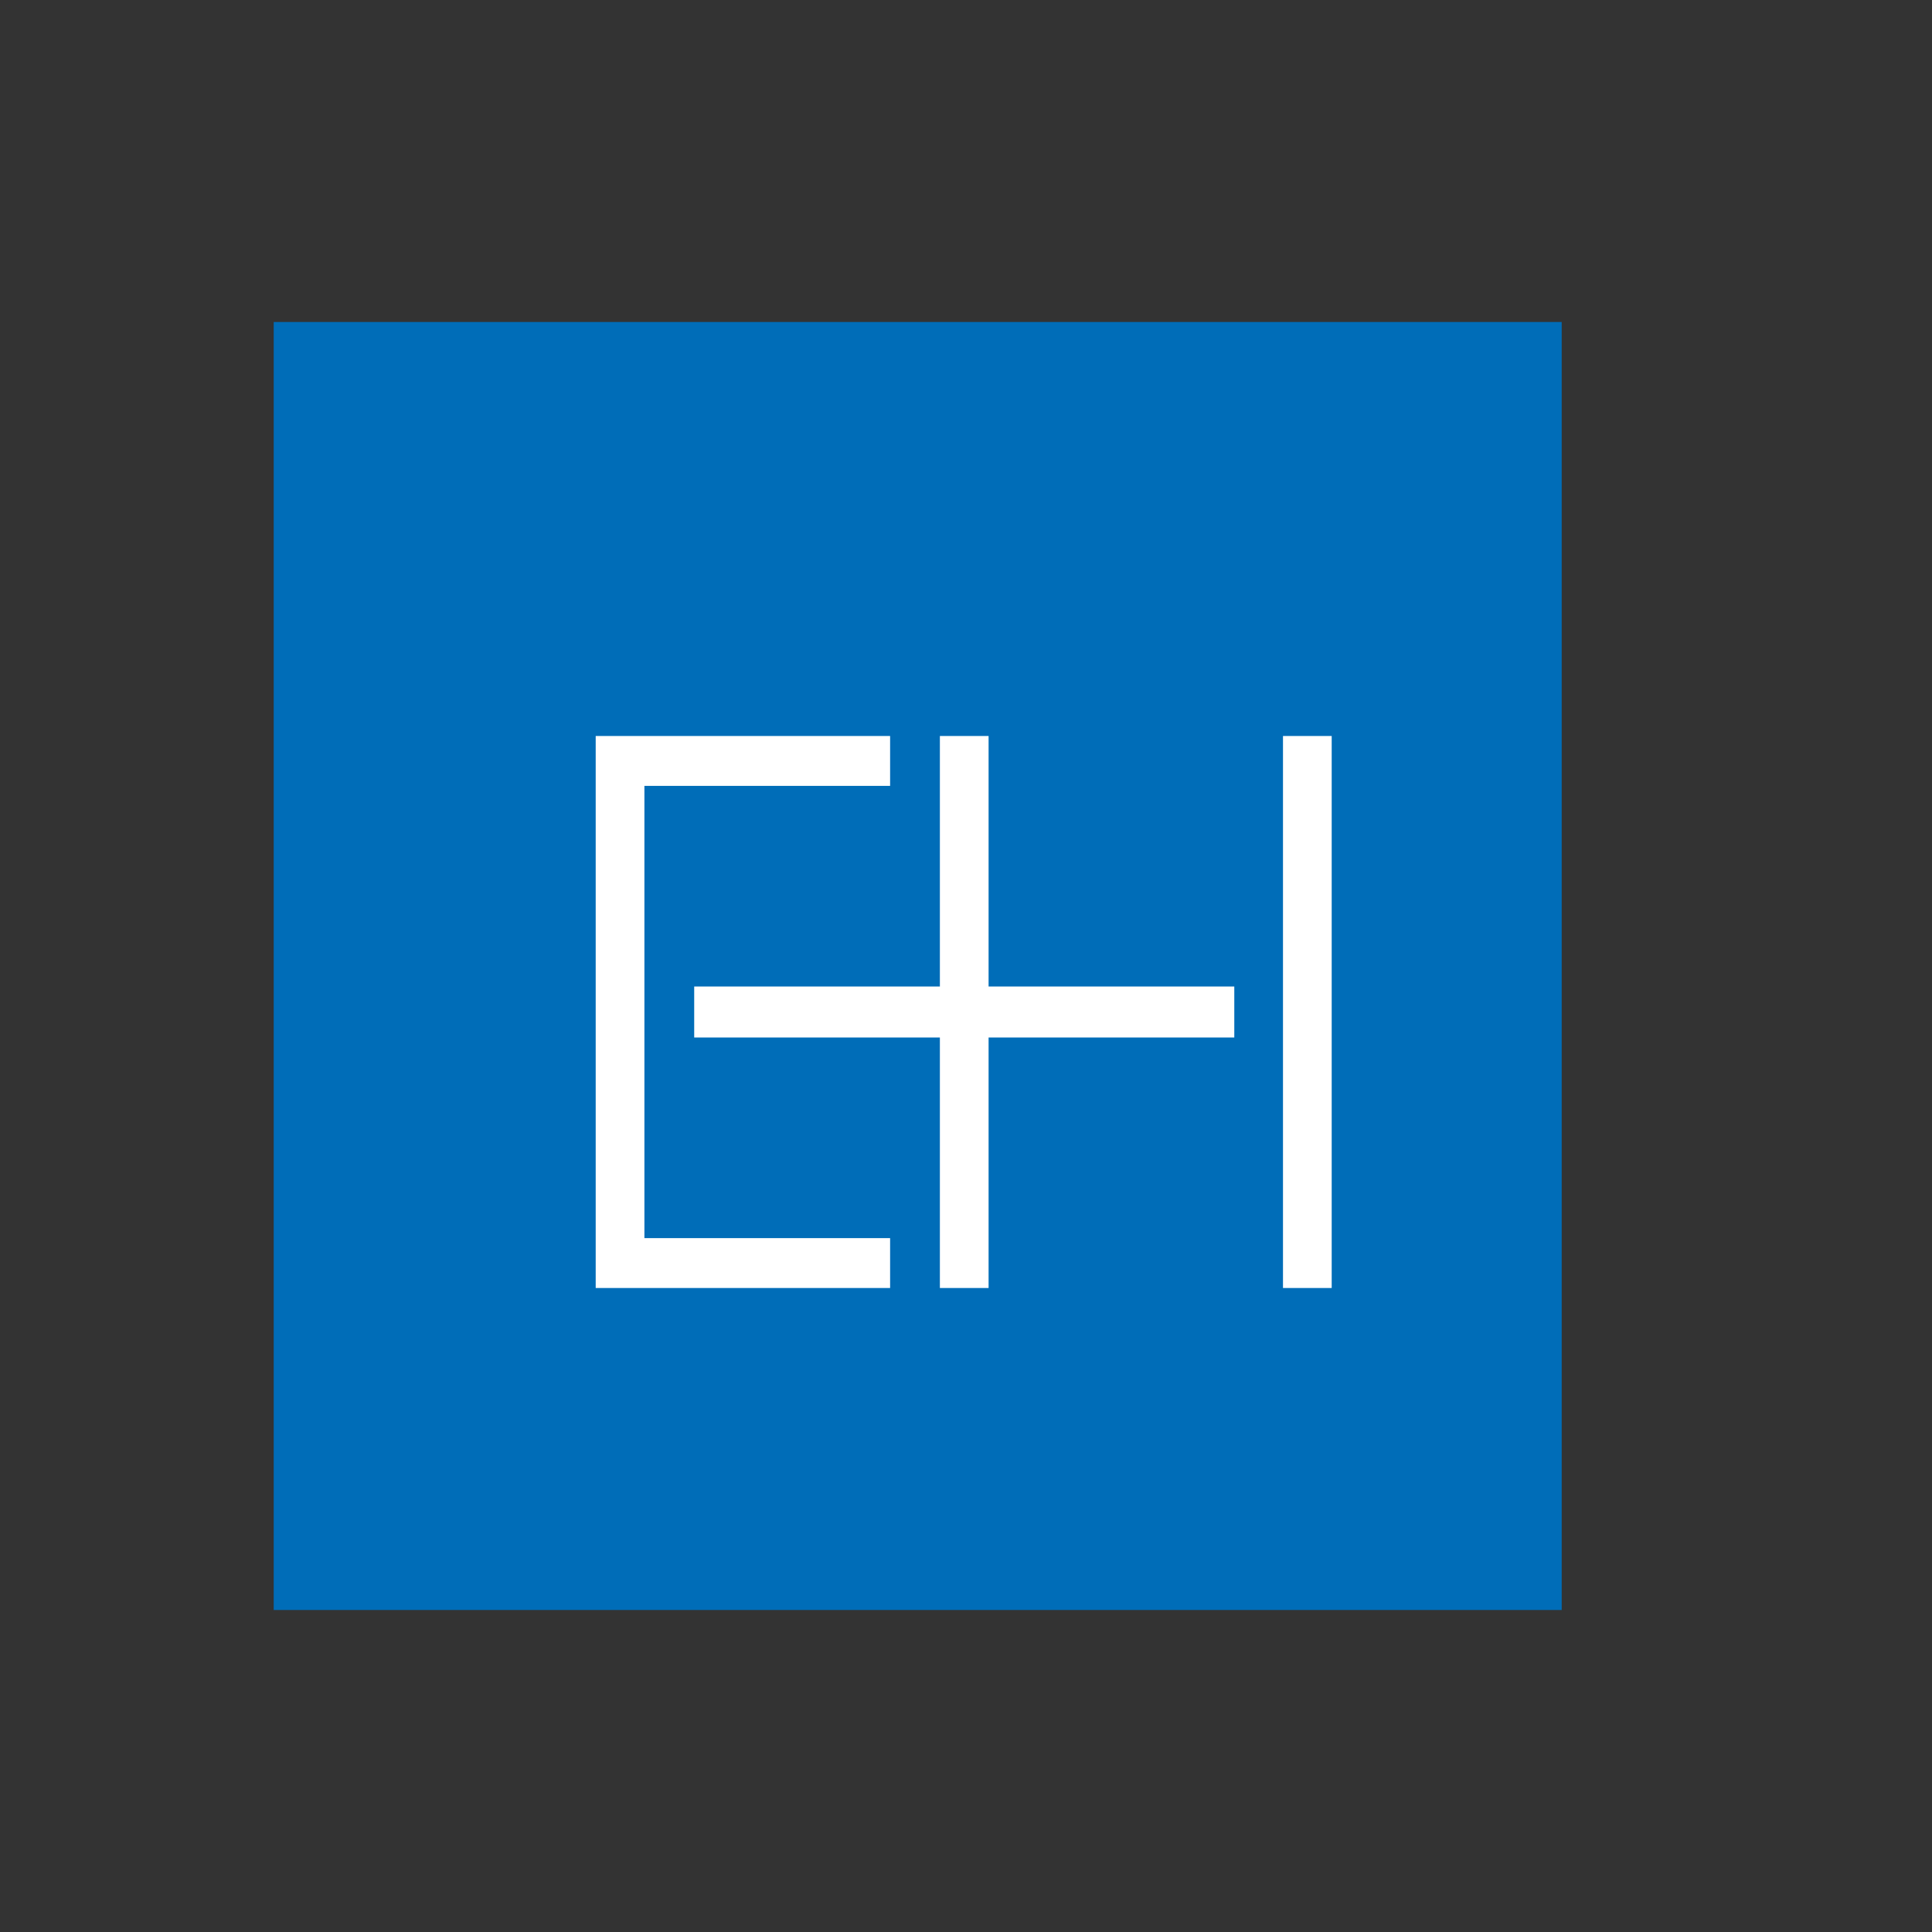
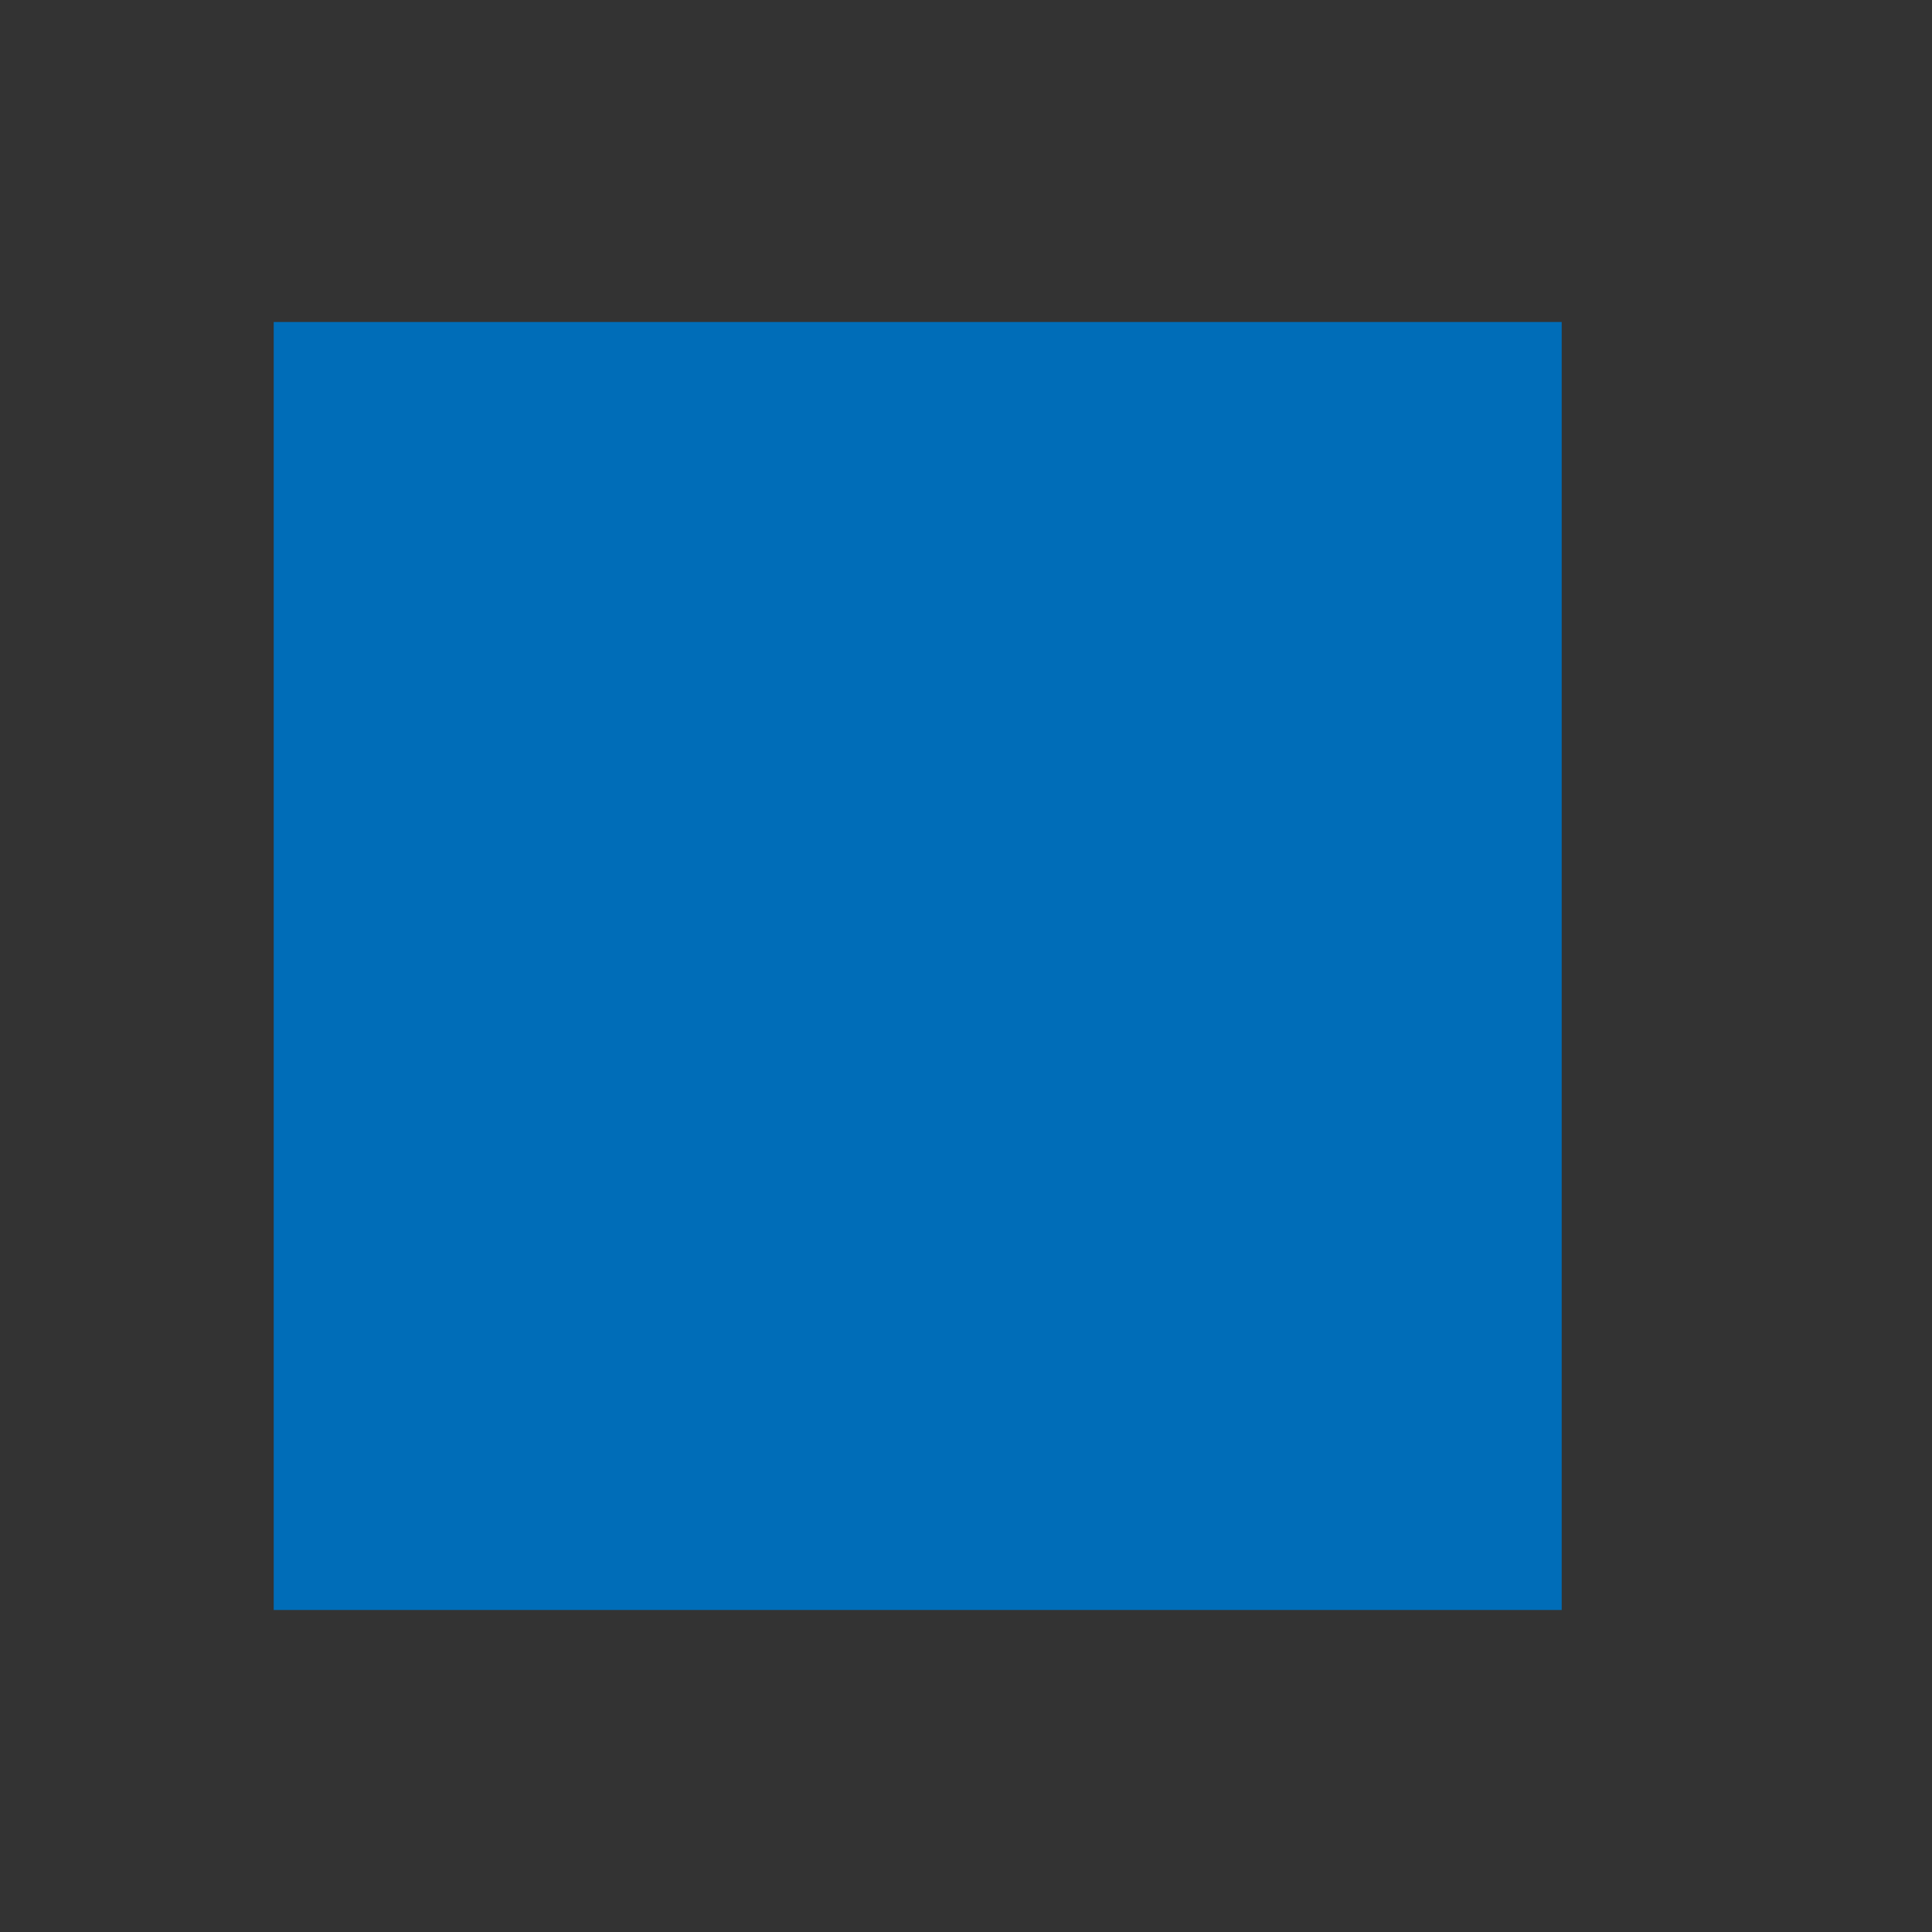
<svg xmlns="http://www.w3.org/2000/svg" width="120px" height="120px" viewBox="0 0 120 120" version="1.1">
  <rect x="0" y="0" width="120" height="120" fill="#333333" stroke="none" />
  <title>EH_LogoXL</title>
  <g id="EH_LogoXL" stroke="none" stroke-width="1" fill="none" fill-rule="evenodd">
    <g id="EH_logo" transform="translate(17, 20)" fill-rule="nonzero">
      <polygon id="path2520" fill="#006DB8" points="0 80 80 80 80 0 0 0" />
-       <path d="M20,25.714 L20,60 L23.025,60 L38.286,60 L38.286,56.902 L23.025,56.902 L23.025,28.812 L38.286,28.812 L38.286,25.714 L20,25.714 Z M41.378,25.714 L41.378,41.274 L26.118,41.274 L26.118,44.441 L41.378,44.441 L41.378,60 L44.403,60 L44.403,44.441 L59.664,44.441 L59.664,41.274 L44.403,41.274 L44.403,25.714 L41.378,25.714 Z M62.689,25.714 L62.689,60 L65.714,60 L65.714,25.714 L62.689,25.714 Z" id="path2522" fill="#FFFFFF" />
    </g>
  </g>
</svg>